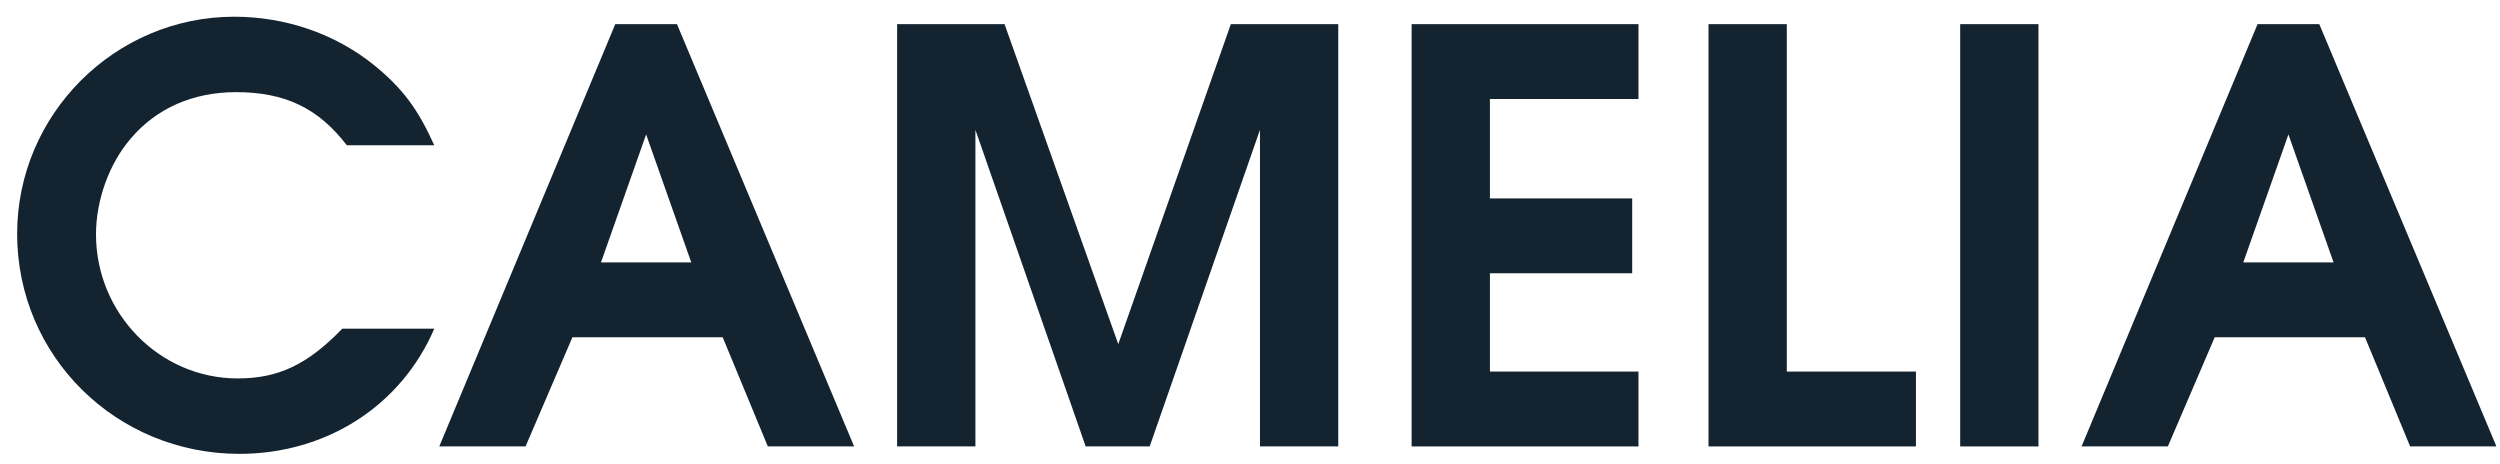
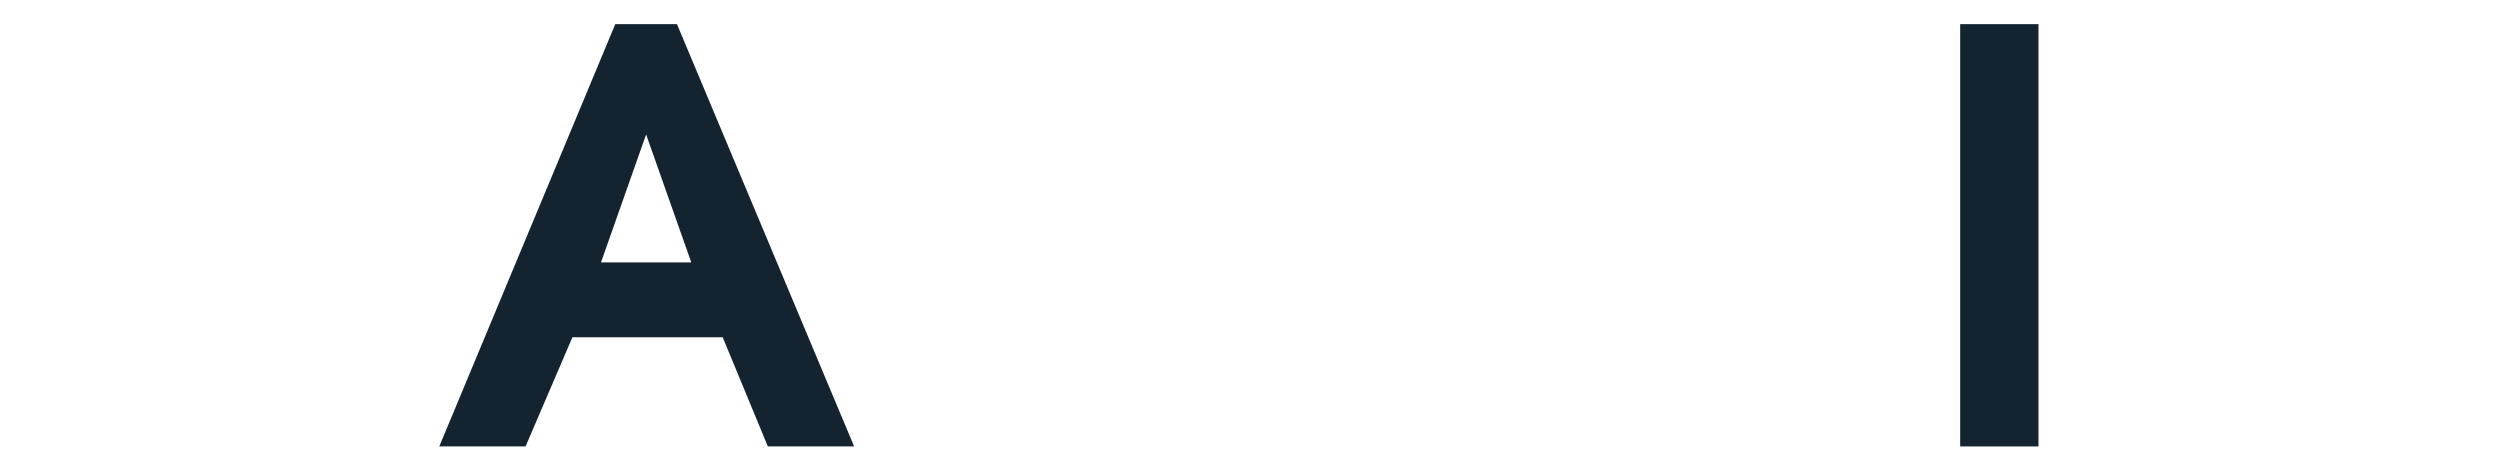
<svg xmlns="http://www.w3.org/2000/svg" width="140" height="26" viewBox="0 0 140 26" fill="none">
-   <path d="M19.168 18.407H24.32C22.464 22.727 18.272 25.416 13.408 25.416C6.496 25.416 0.96 19.944 0.96 13.095C0.96 6.408 6.432 0.936 13.12 0.936C16 0.936 18.784 1.896 20.96 3.656C22.56 4.968 23.392 6.088 24.32 8.136H19.424C17.824 6.056 15.968 5.16 13.216 5.16C10.816 5.16 8.768 6.056 7.328 7.752C6.112 9.16 5.376 11.207 5.376 13.127C5.376 17.544 8.928 21.192 13.312 21.192C15.584 21.192 17.216 20.424 19.168 18.407Z" fill="#132430" />
  <path d="M24.599 25L34.455 1.352H37.911L47.831 25H42.999L40.471 18.887H32.055L29.431 25H24.599ZM33.655 14.695H38.711L36.183 7.528L33.655 14.695Z" fill="#132430" />
-   <path d="M50.239 25V1.352H56.255L62.623 19.271L68.927 1.352H74.942V25H70.558V7.272L64.382 25H60.798L54.623 7.272V25H50.239Z" fill="#132430" />
-   <path d="M79.051 25V1.352H91.755V5.544H83.435V11.111H91.403V15.303H83.435V20.808H91.755V25H79.051Z" fill="#132430" />
-   <path d="M95.676 25V1.352H100.06V20.808H107.292V25H95.676Z" fill="#132430" />
  <path d="M109.77 25V1.352H114.154V25H109.77Z" fill="#132430" />
-   <path d="M116.568 25L126.424 1.352H129.88L139.8 25H134.968L132.44 18.887H124.024L121.4 25H116.568ZM125.624 14.695H130.68L128.152 7.528L125.624 14.695Z" fill="#132430" />
</svg>